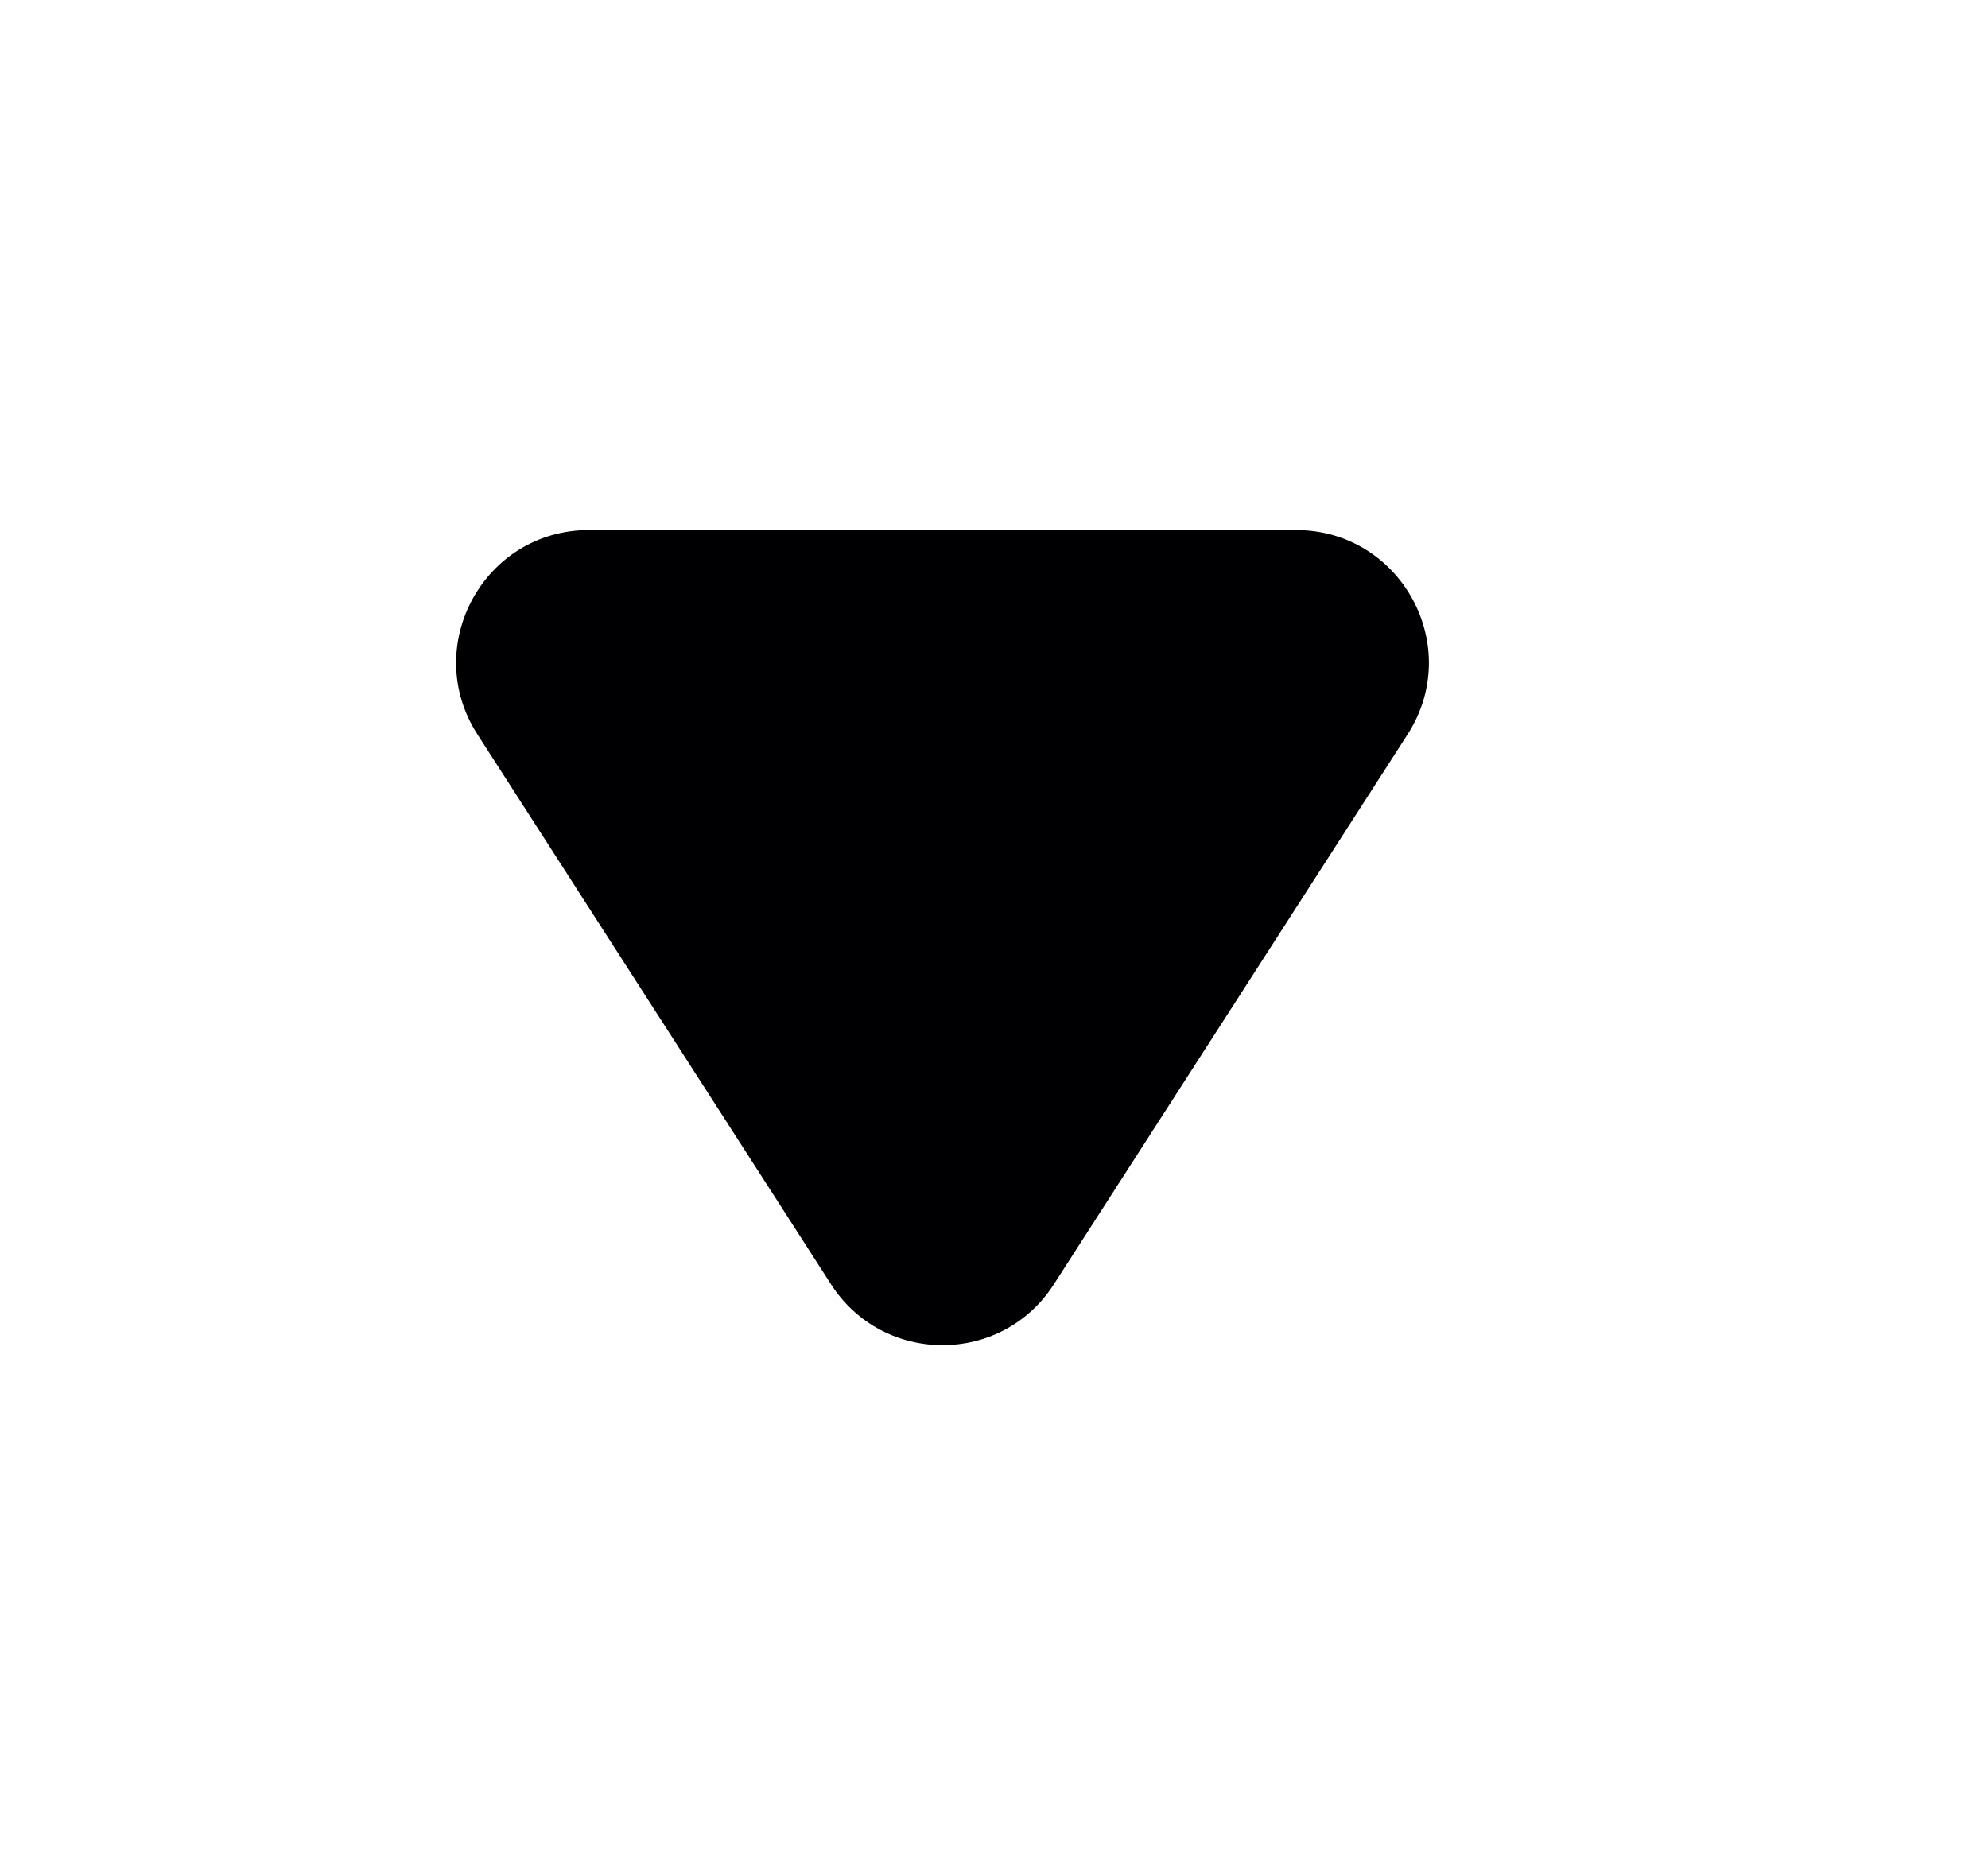
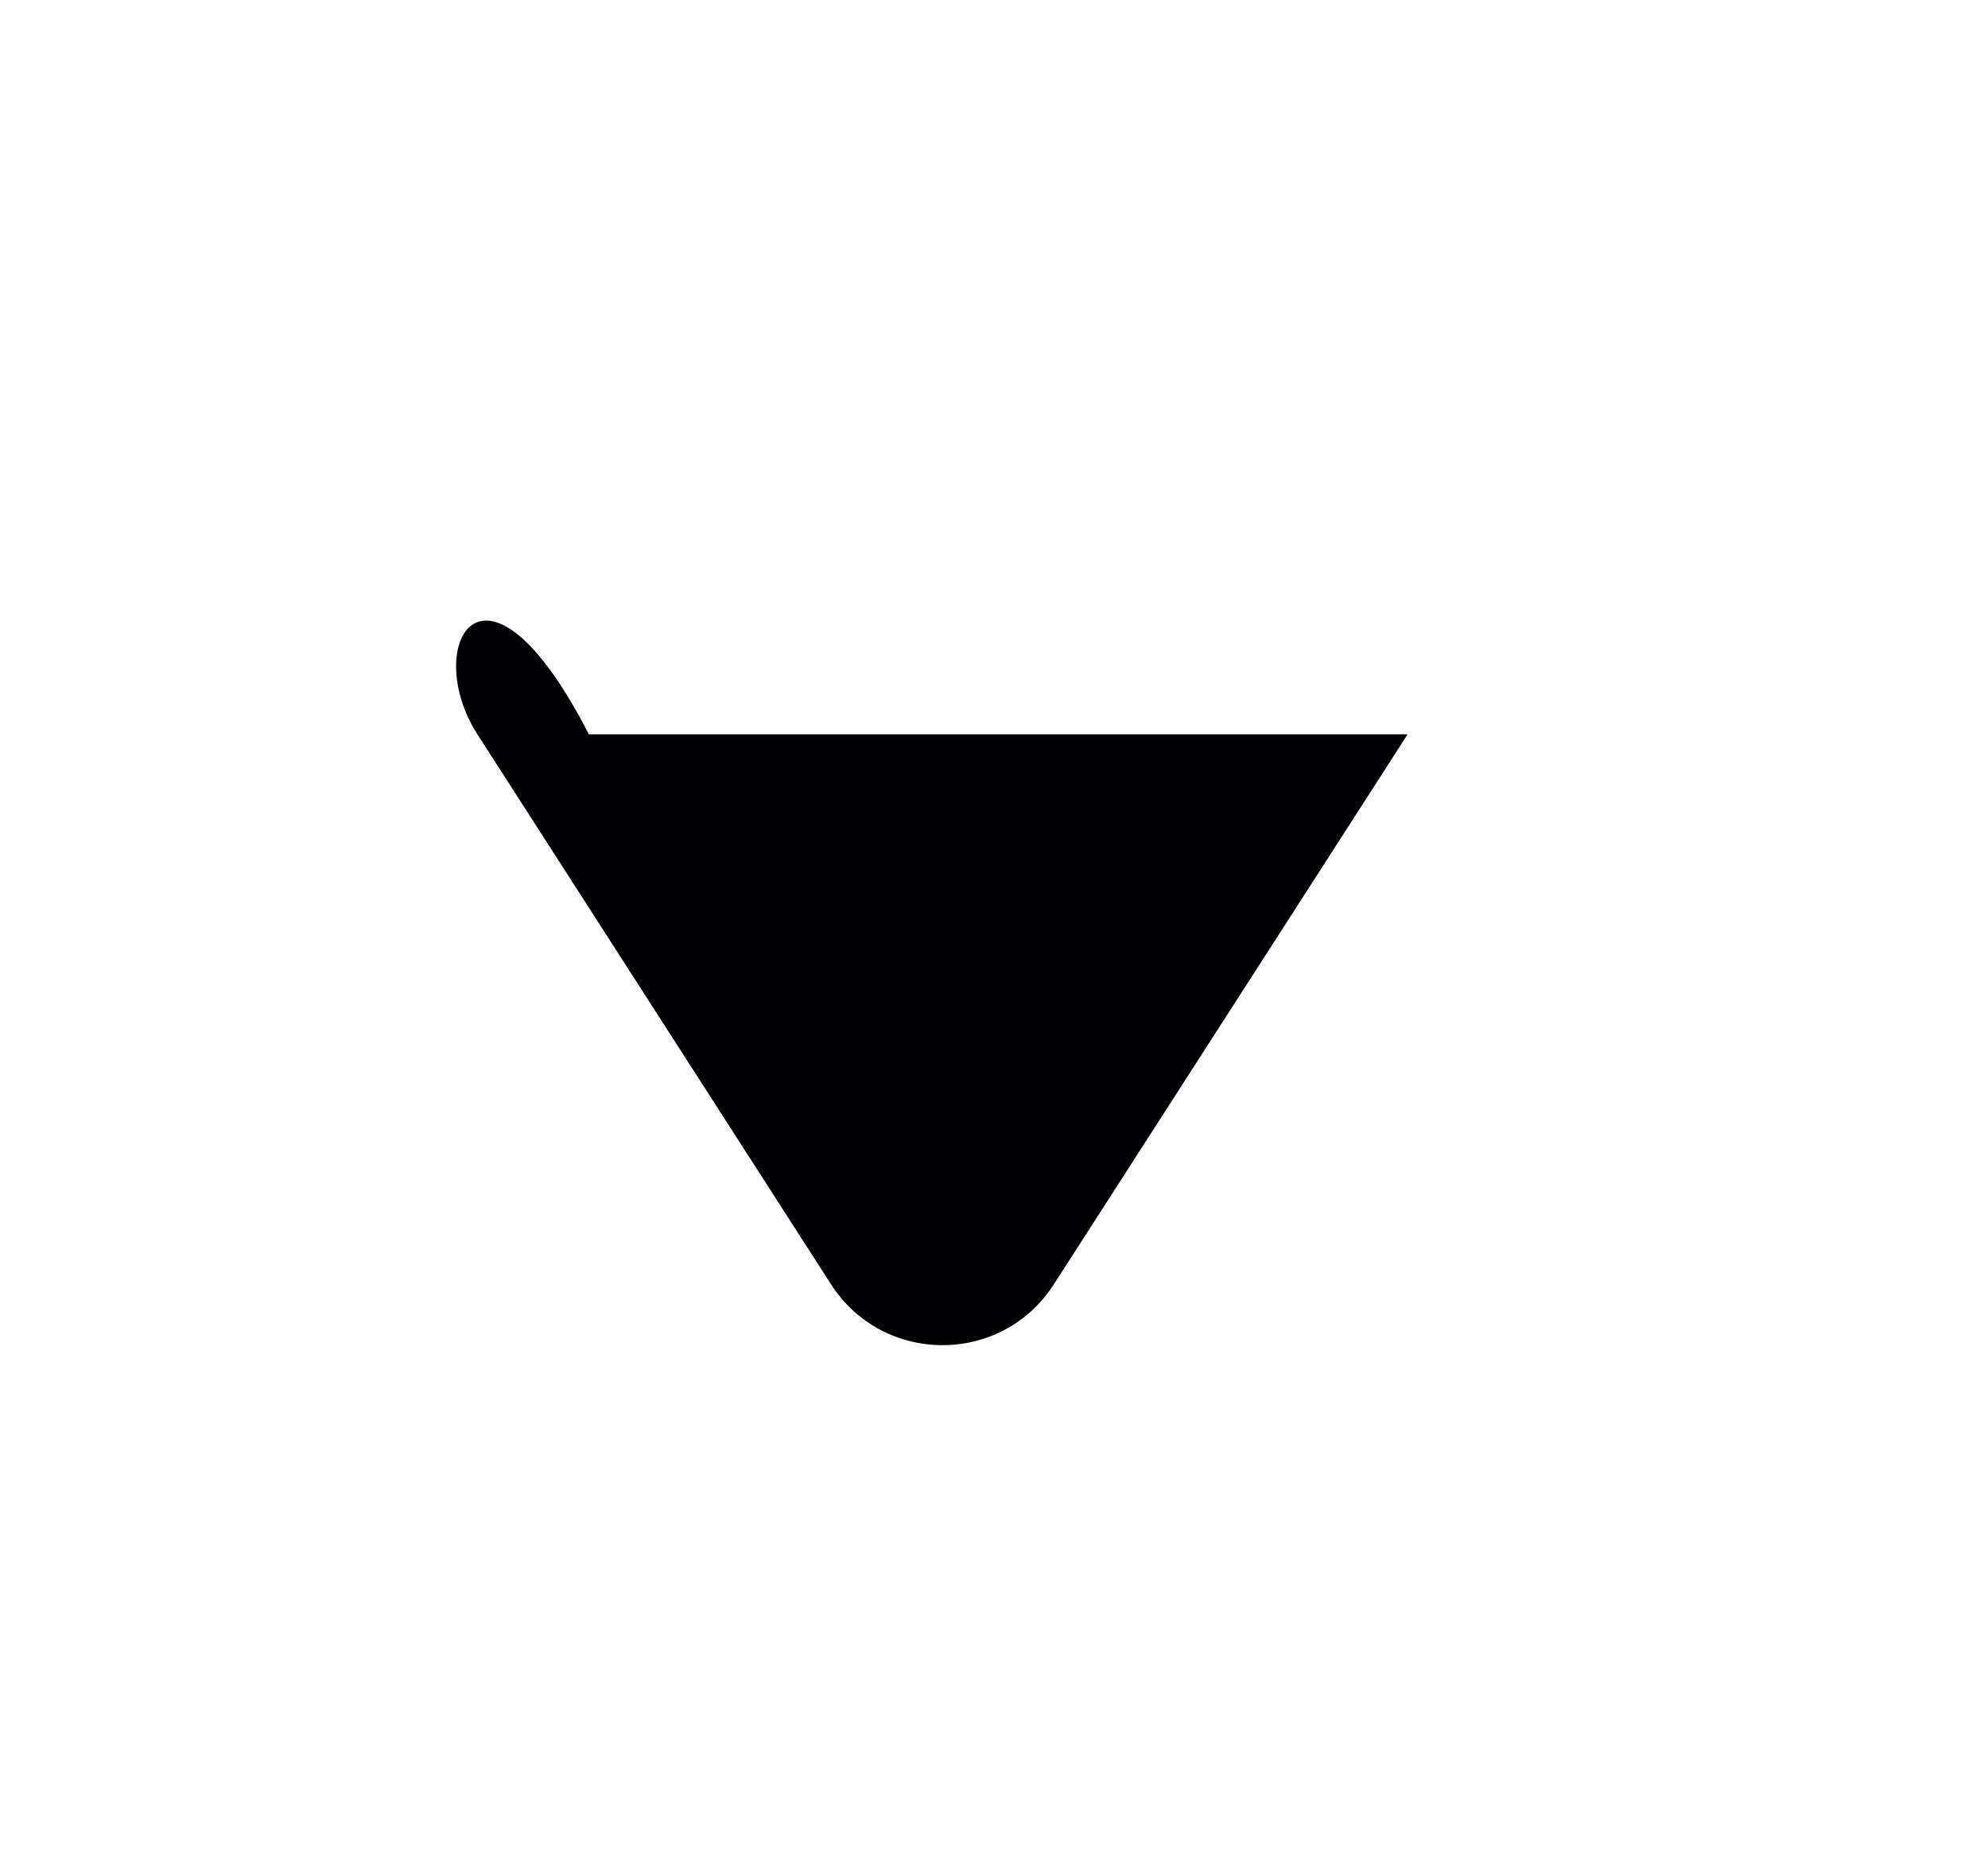
<svg xmlns="http://www.w3.org/2000/svg" width="15" height="14" viewBox="0 0 15 14" fill="none">
-   <path d="M6.27 9.691C6.664 10.304 7.559 10.304 7.952 9.691L10.621 5.541C11.049 4.875 10.571 4 9.779 4H4.443C3.652 4 3.174 4.875 3.602 5.541L6.27 9.691Z" fill="#000003" />
+   <path d="M6.27 9.691C6.664 10.304 7.559 10.304 7.952 9.691L10.621 5.541H4.443C3.652 4 3.174 4.875 3.602 5.541L6.27 9.691Z" fill="#000003" />
</svg>